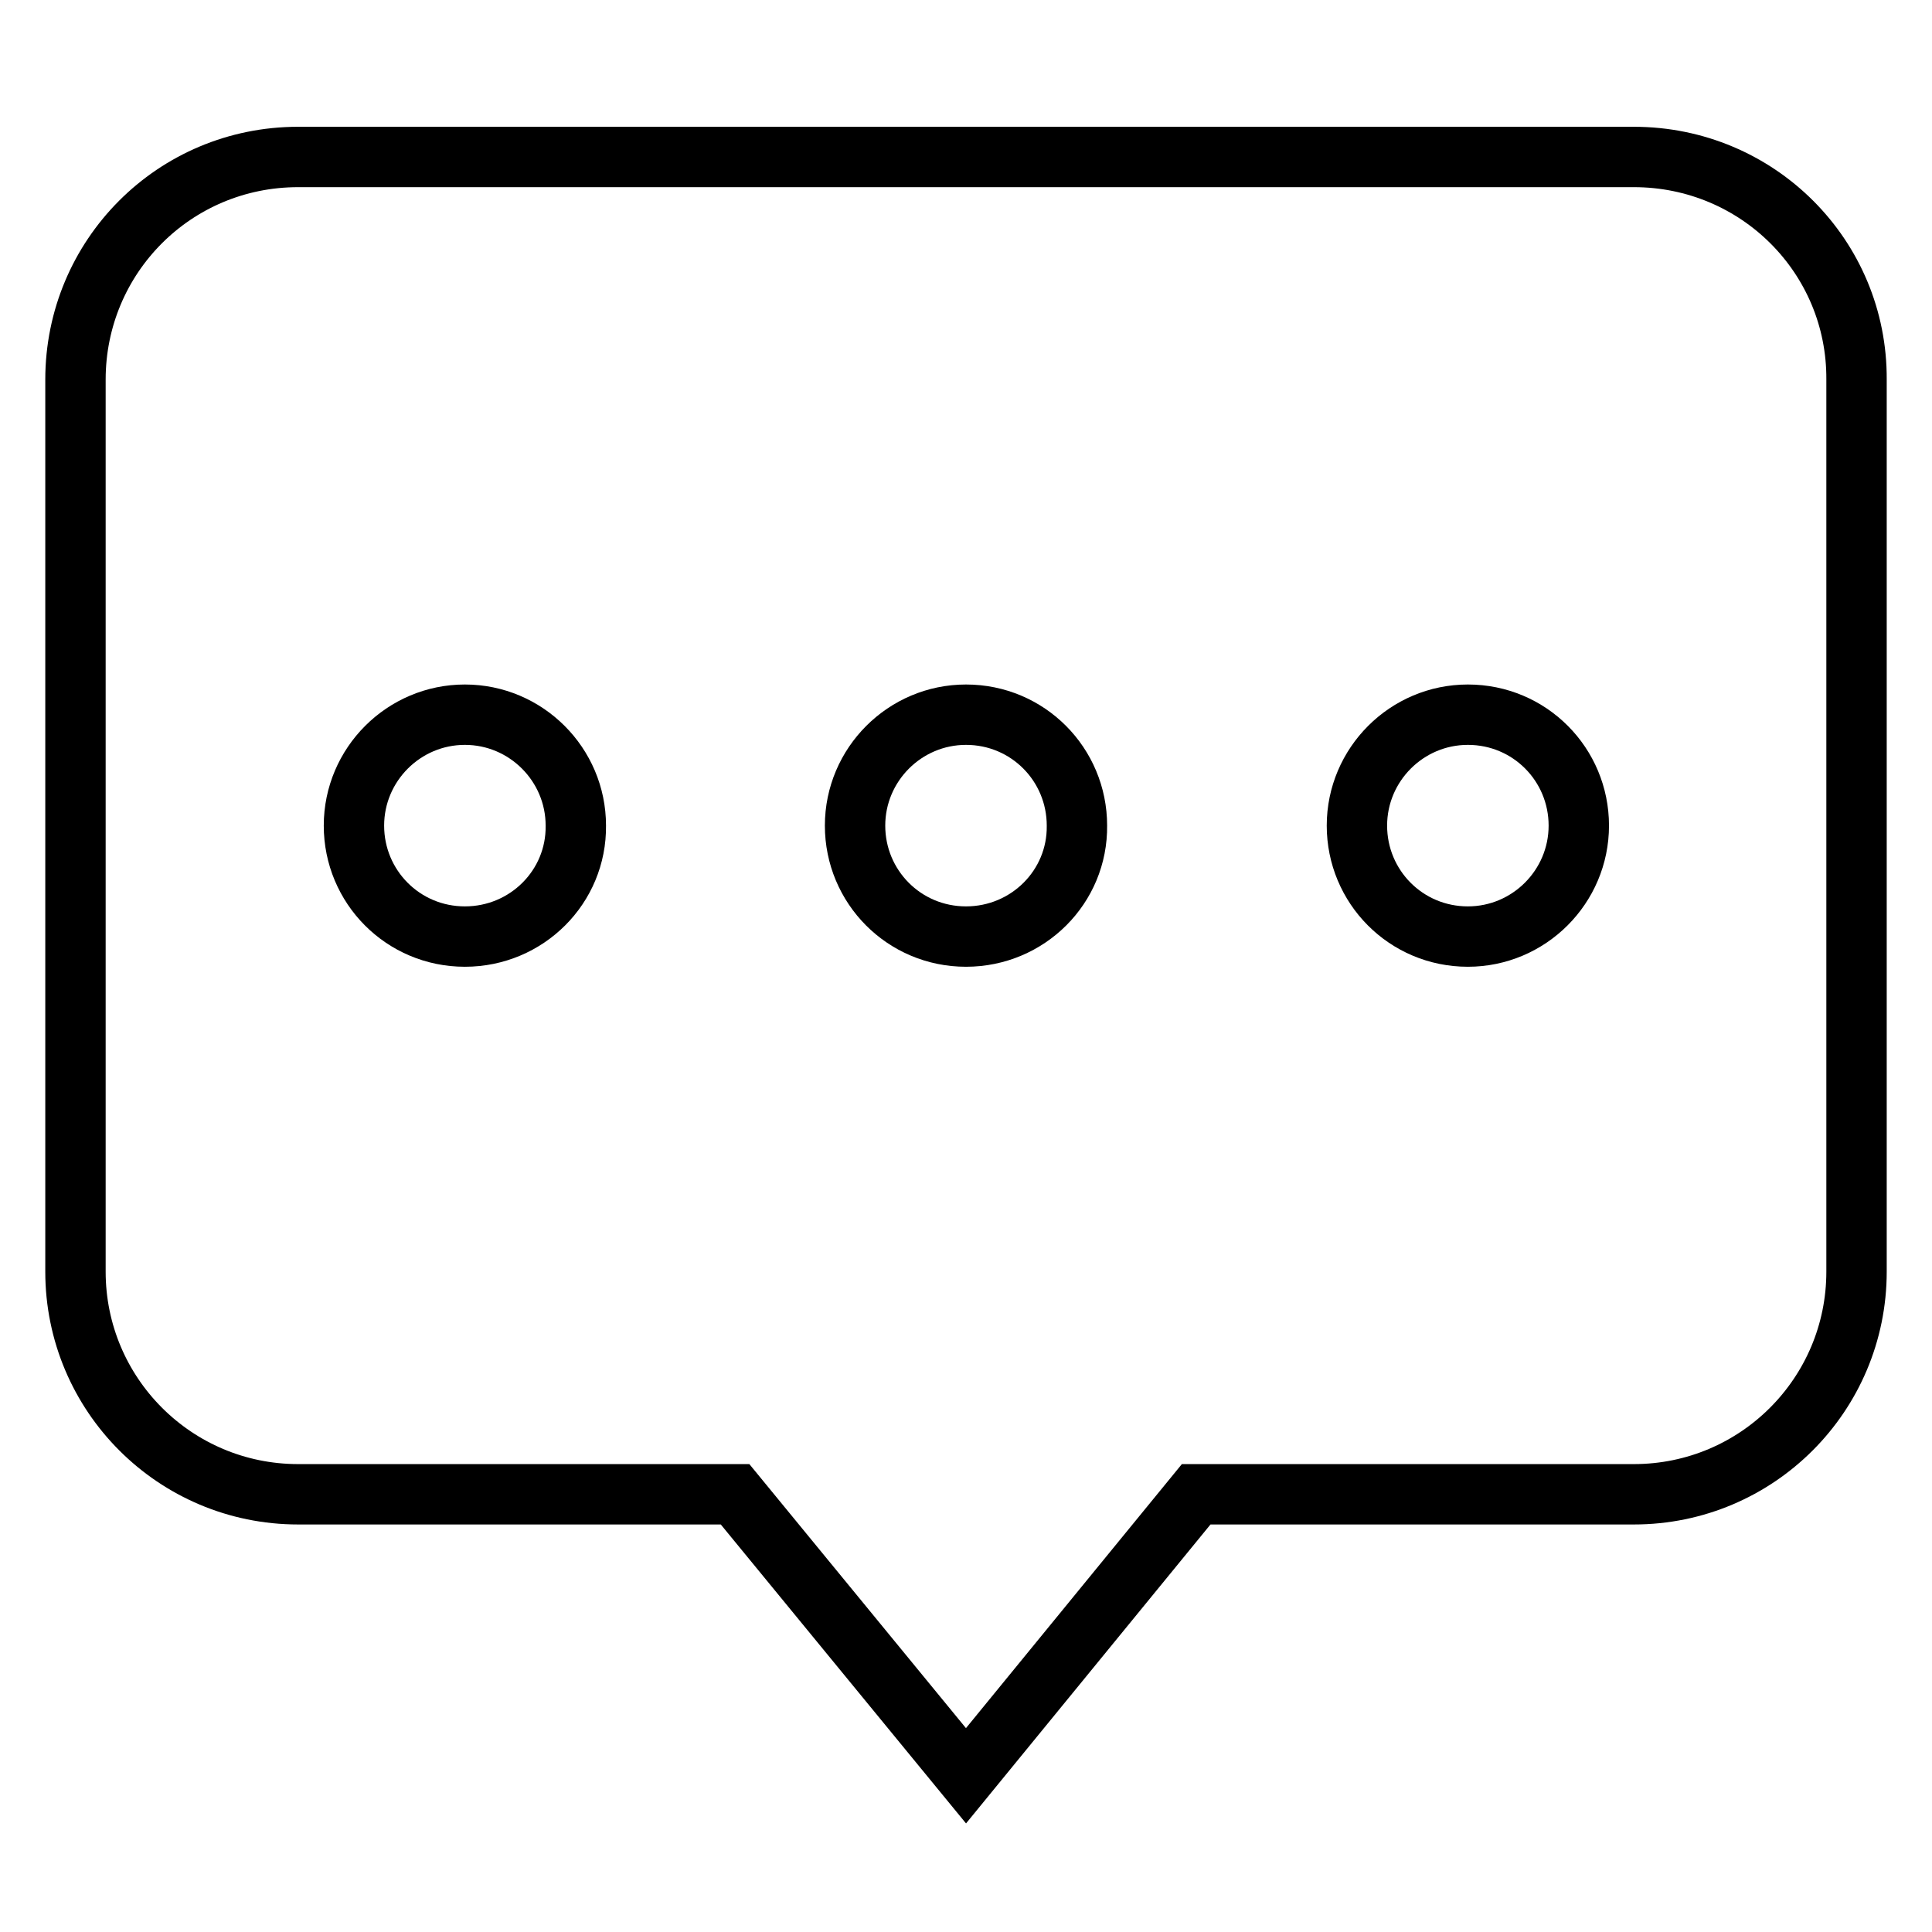
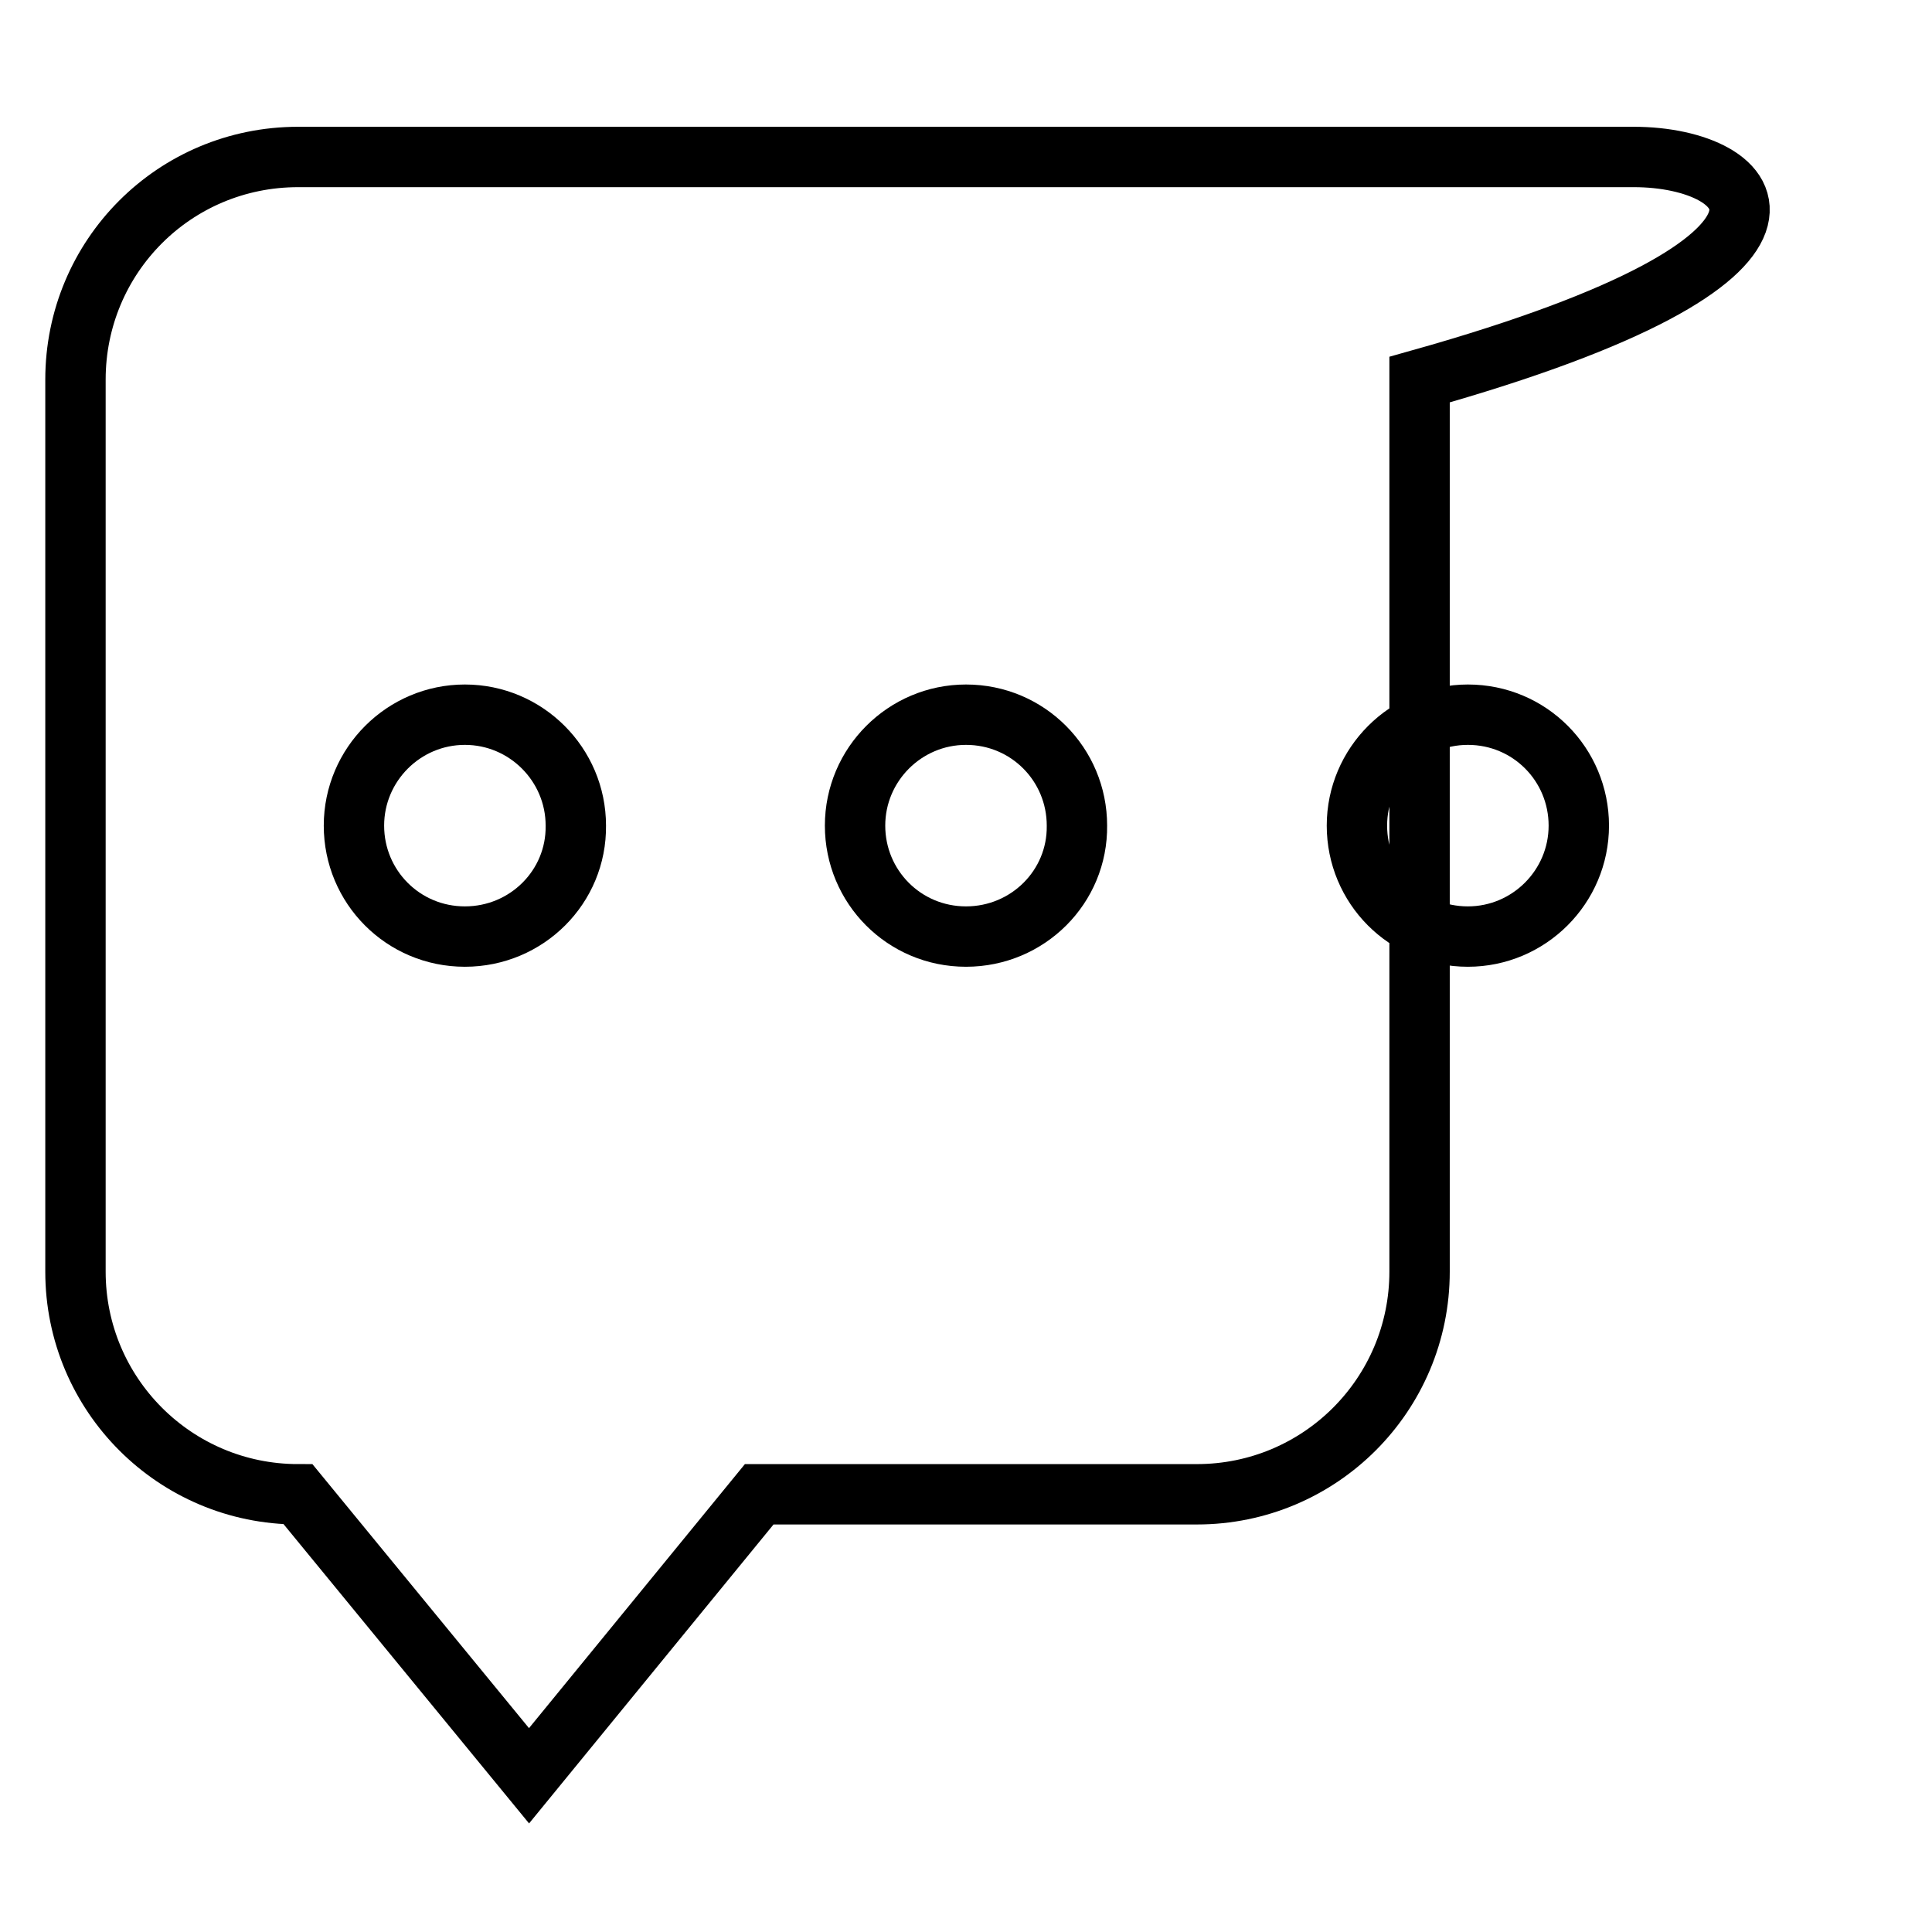
<svg xmlns="http://www.w3.org/2000/svg" version="1.1" x="0px" y="0px" viewBox="0 0 256 256" enable-background="new 0 0 256 256" xml:space="preserve">
  <g>
-     <path stroke-width="8" fill-opacity="0" stroke="#000000" d="M216.5,20.8h-177C23.1,20.8,10,34,10,50.3v118.2c0,16.3,13.2,29.5,29.5,29.5h57.9l30.6,37.3l30.5-37.3h58 c16.3,0,29.5-13.2,29.5-29.5V50.3C246.1,34,232.9,20.8,216.5,20.8L216.5,20.8L216.5,20.8z M61.6,124.1c-8.2,0-14.7-6.6-14.7-14.7 s6.6-14.7,14.7-14.7s14.7,6.6,14.7,14.7C76.4,117.5,69.8,124.1,61.6,124.1L61.6,124.1L61.6,124.1z M128,124.1 c-8.2,0-14.7-6.6-14.7-14.7s6.6-14.7,14.7-14.7c8.2,0,14.7,6.6,14.7,14.7C142.8,117.5,136.2,124.1,128,124.1L128,124.1z  M194.5,124.1c-8.2,0-14.7-6.6-14.7-14.7s6.6-14.7,14.7-14.7c8.2,0,14.7,6.6,14.7,14.7C209.2,117.5,202.6,124.1,194.5,124.1 L194.5,124.1z" />
+     <path stroke-width="8" fill-opacity="0" stroke="#000000" d="M216.5,20.8h-177C23.1,20.8,10,34,10,50.3v118.2c0,16.3,13.2,29.5,29.5,29.5l30.6,37.3l30.5-37.3h58 c16.3,0,29.5-13.2,29.5-29.5V50.3C246.1,34,232.9,20.8,216.5,20.8L216.5,20.8L216.5,20.8z M61.6,124.1c-8.2,0-14.7-6.6-14.7-14.7 s6.6-14.7,14.7-14.7s14.7,6.6,14.7,14.7C76.4,117.5,69.8,124.1,61.6,124.1L61.6,124.1L61.6,124.1z M128,124.1 c-8.2,0-14.7-6.6-14.7-14.7s6.6-14.7,14.7-14.7c8.2,0,14.7,6.6,14.7,14.7C142.8,117.5,136.2,124.1,128,124.1L128,124.1z  M194.5,124.1c-8.2,0-14.7-6.6-14.7-14.7s6.6-14.7,14.7-14.7c8.2,0,14.7,6.6,14.7,14.7C209.2,117.5,202.6,124.1,194.5,124.1 L194.5,124.1z" />
  </g>
</svg>